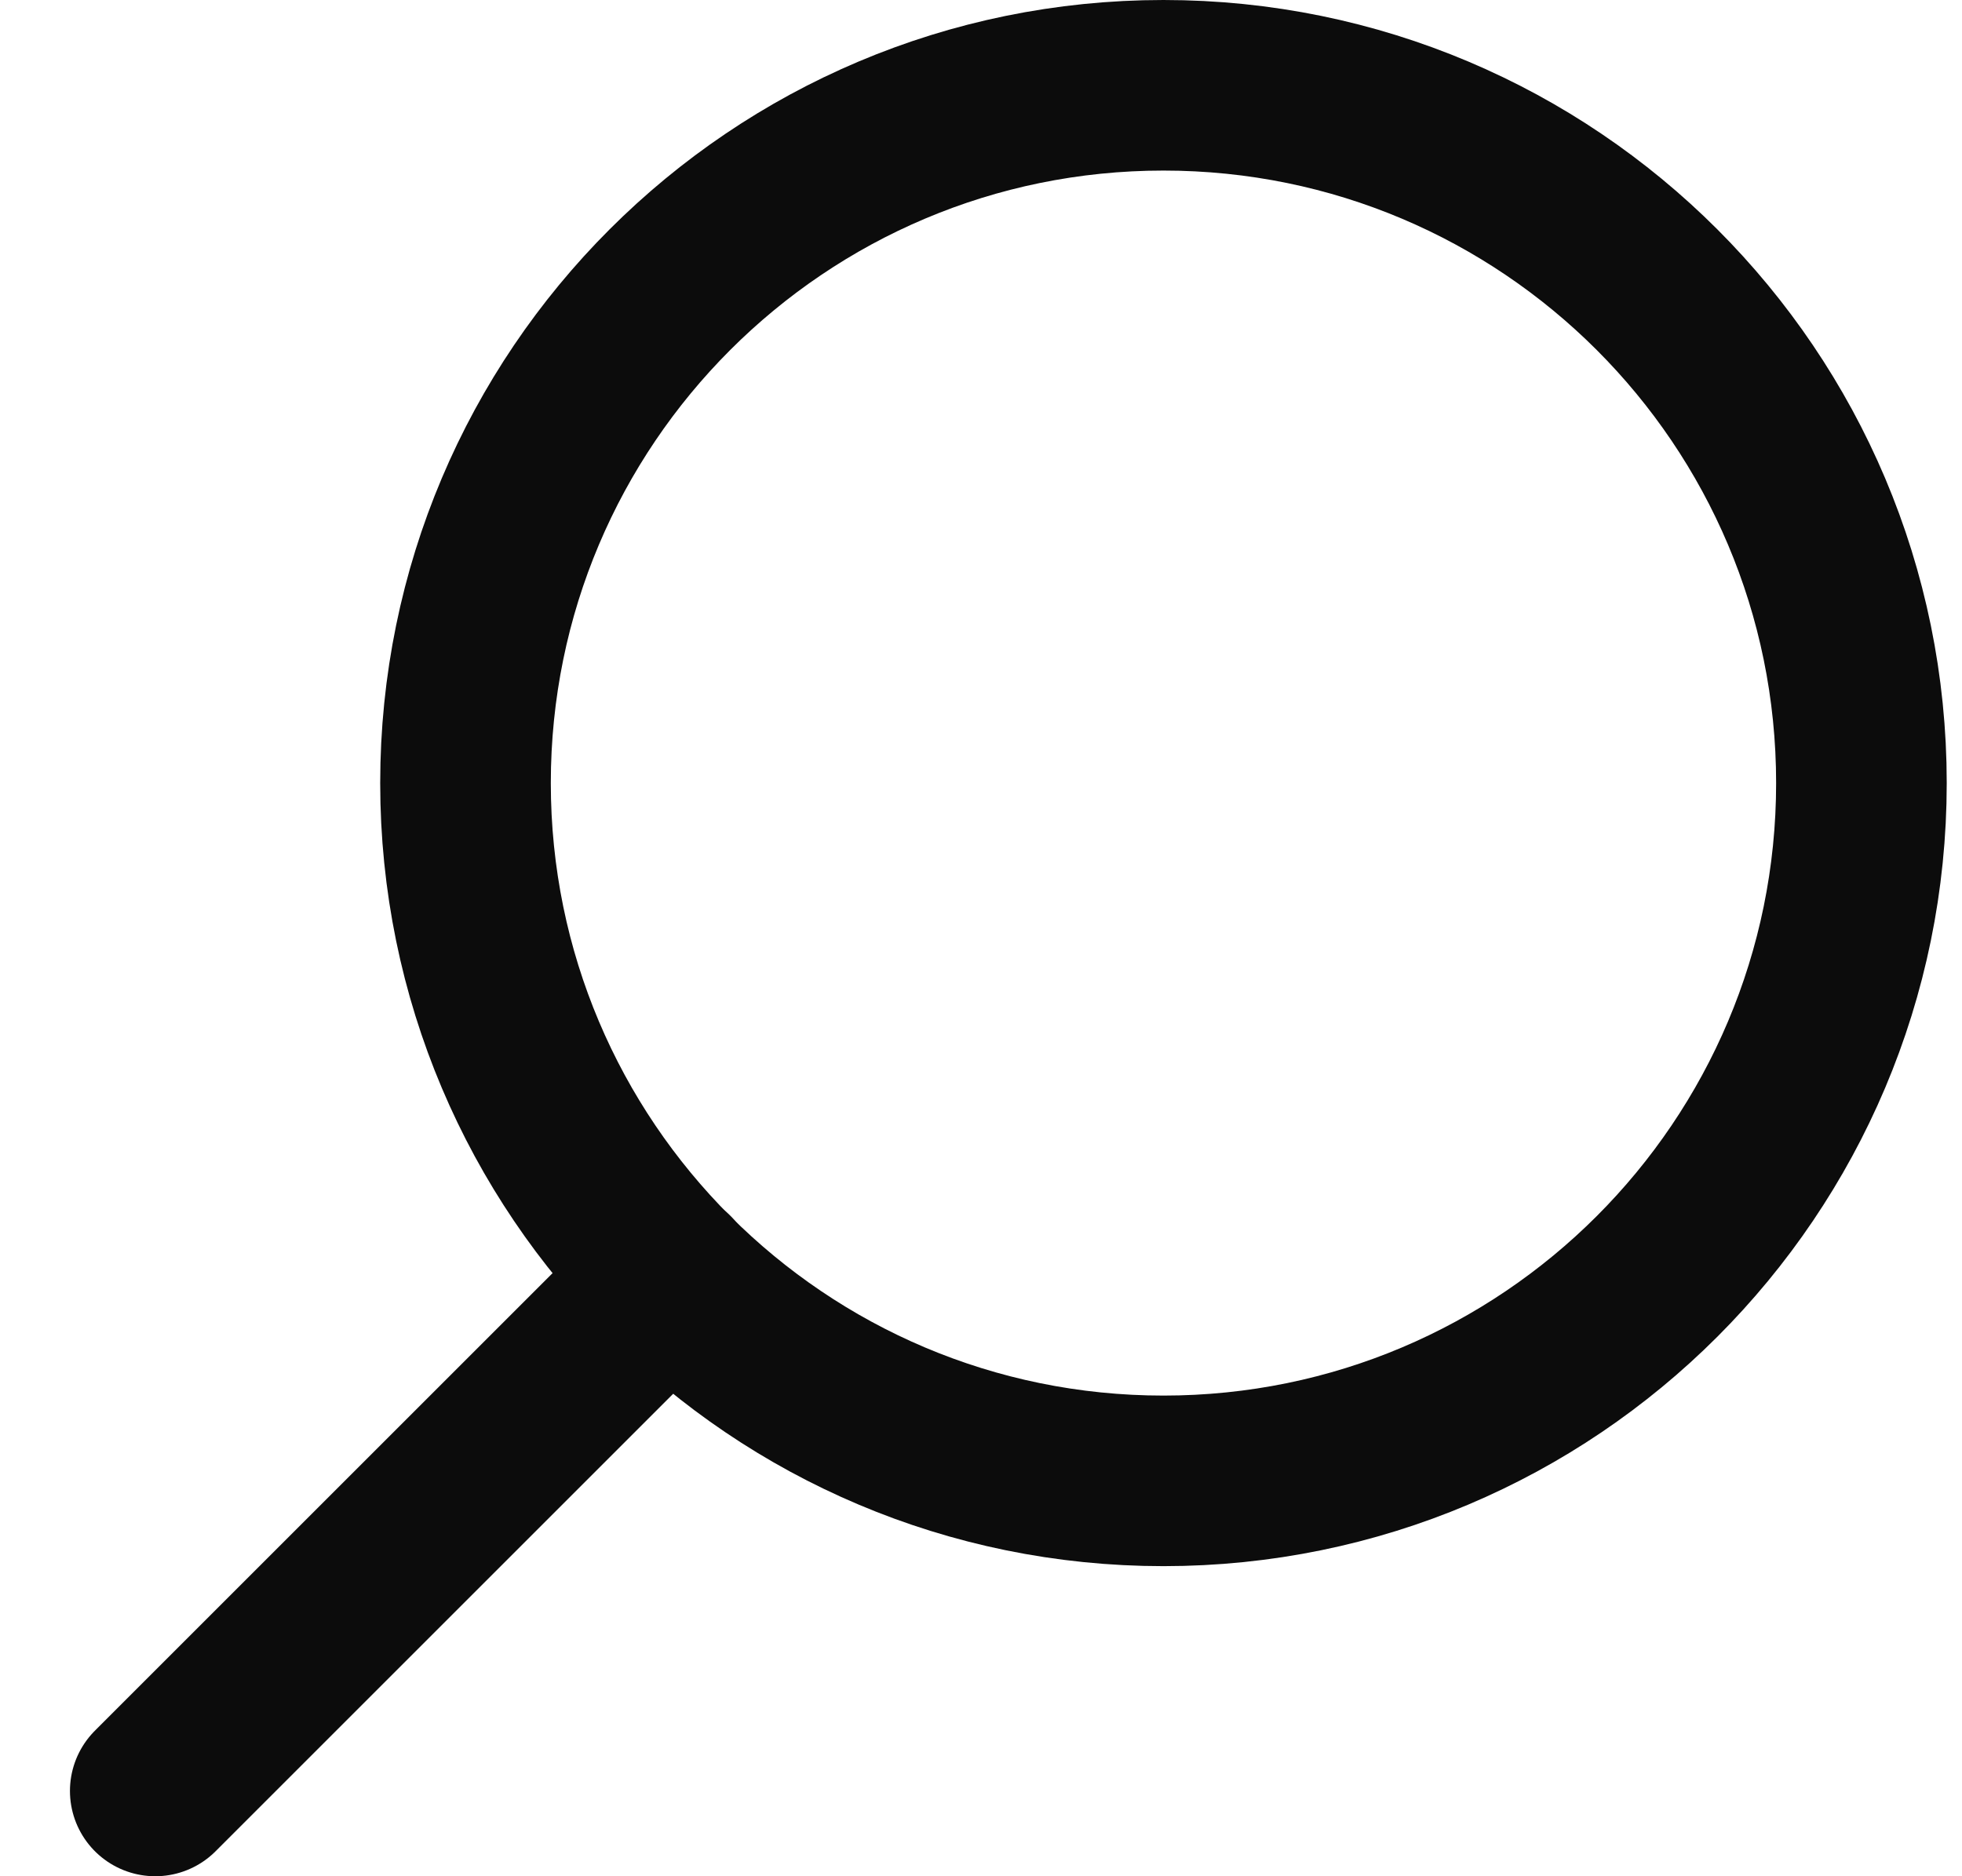
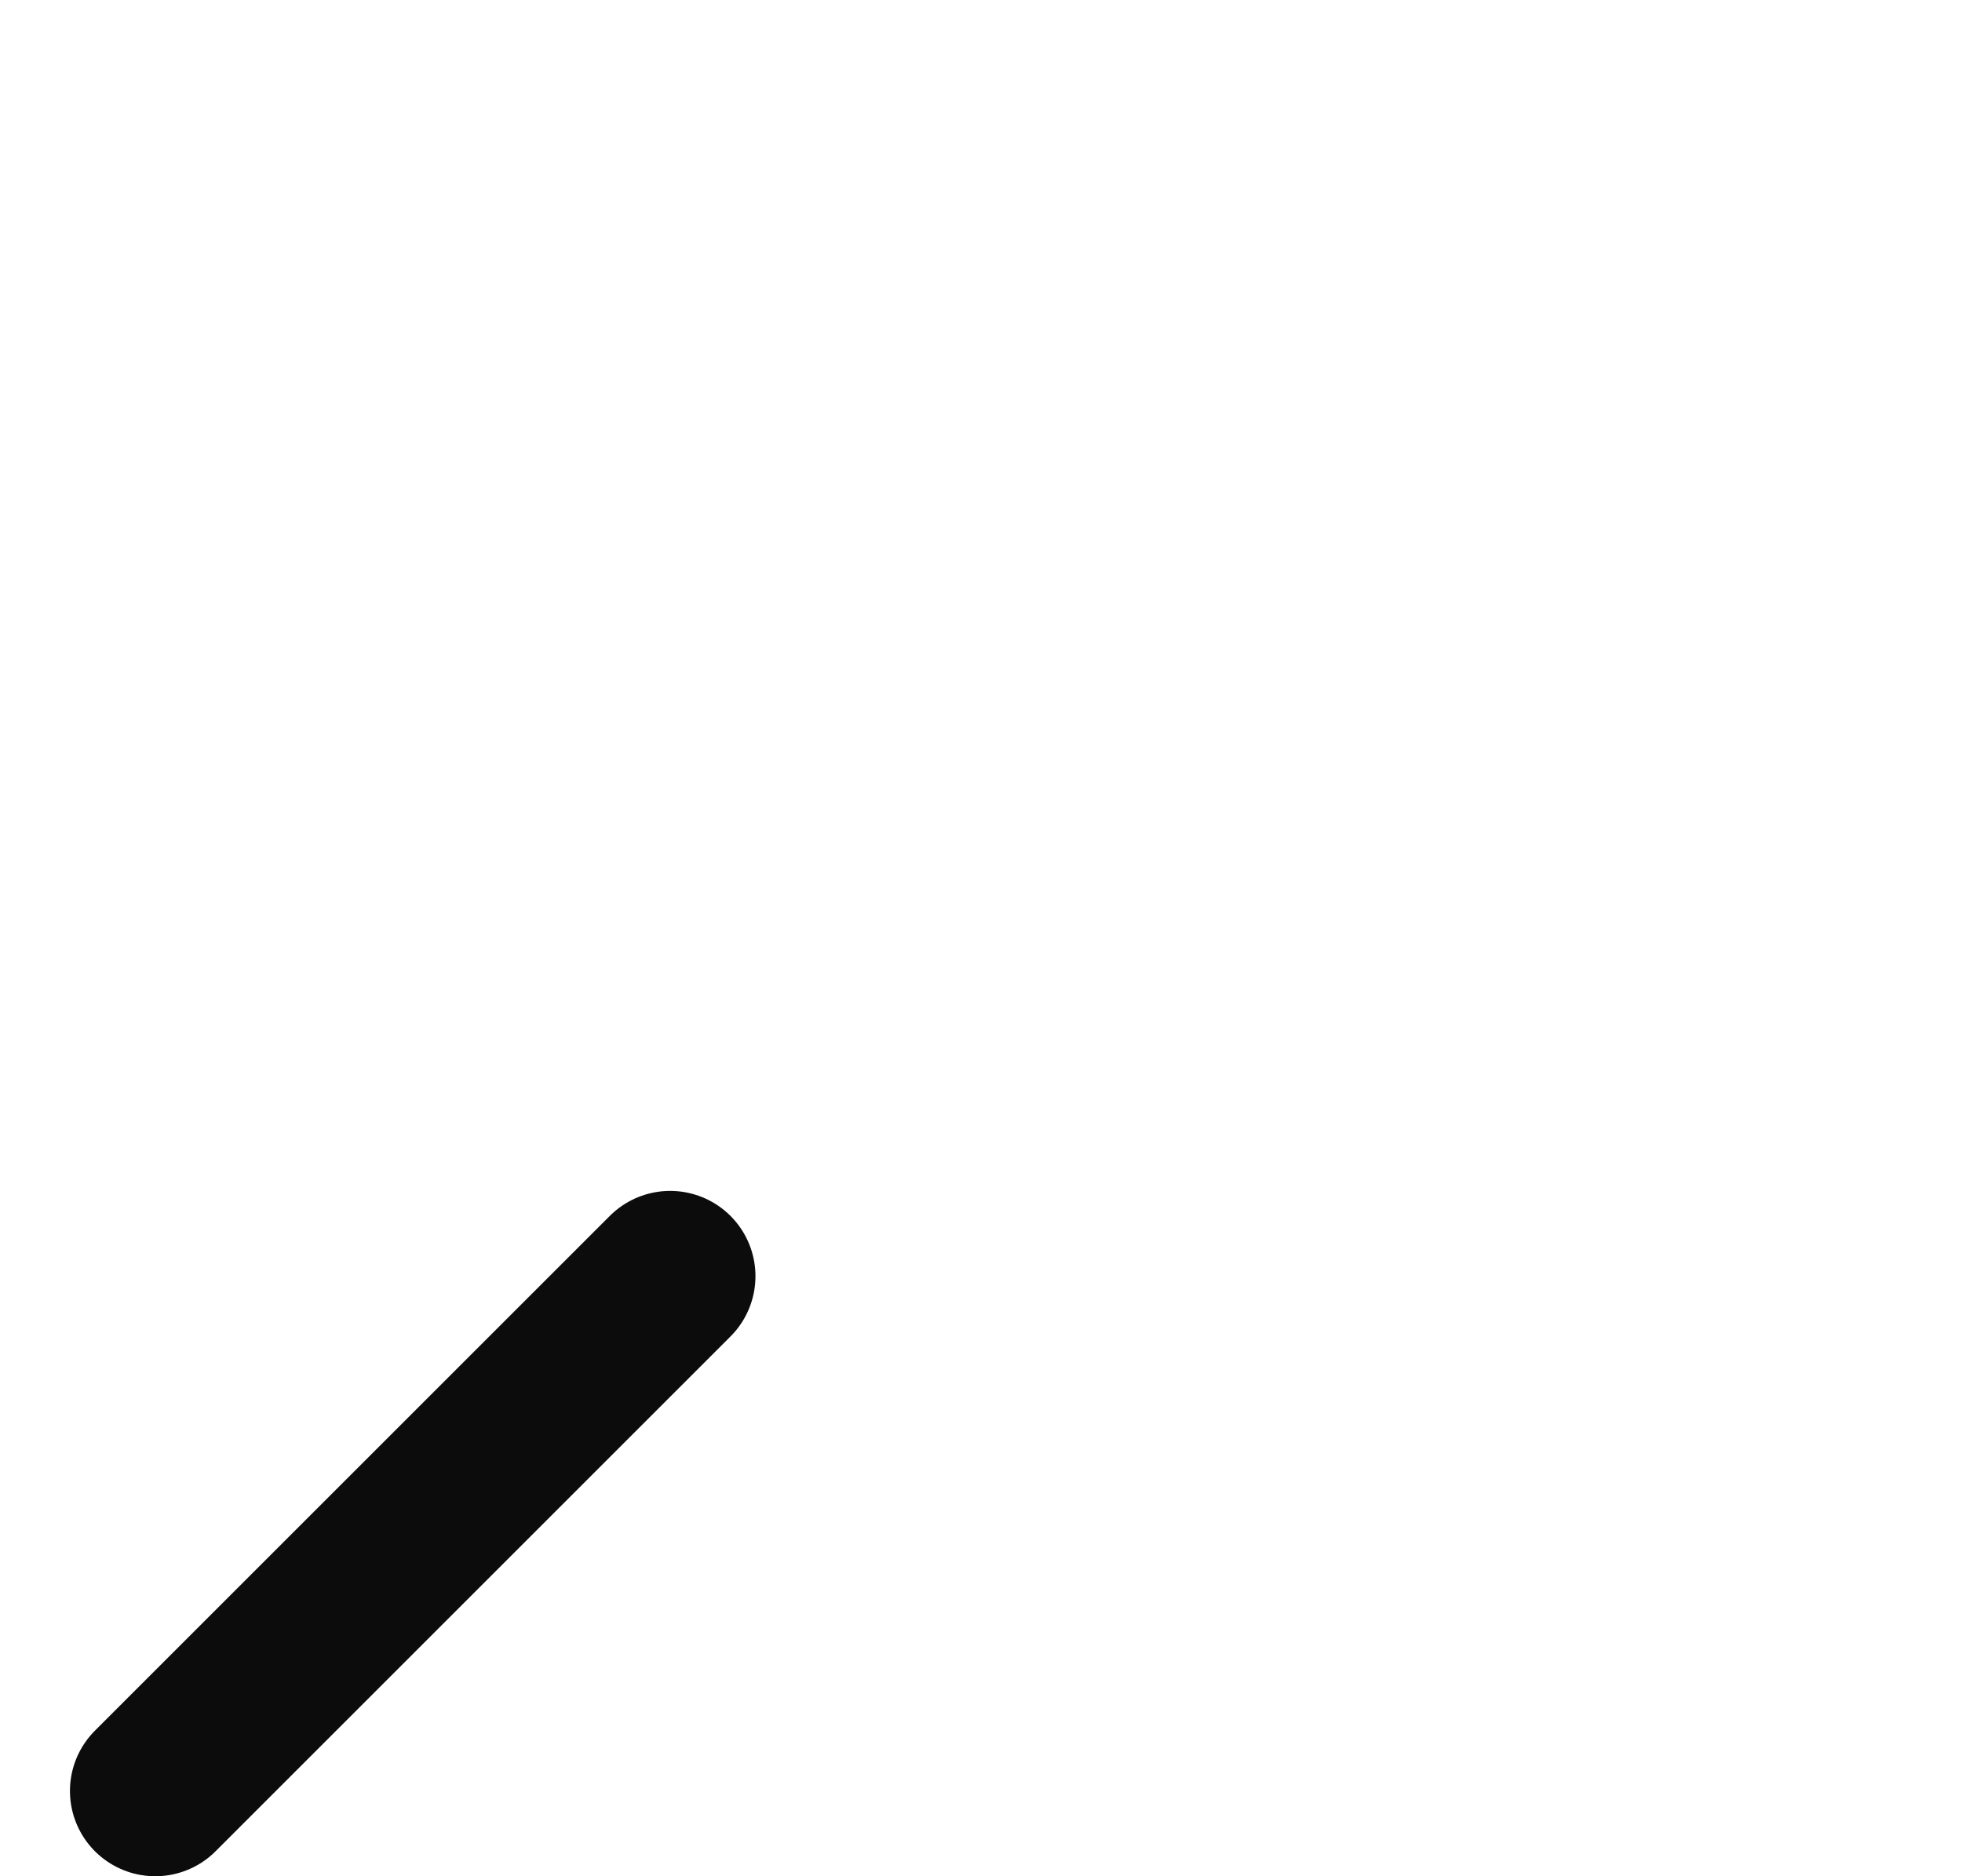
<svg xmlns="http://www.w3.org/2000/svg" width="23" height="22" viewBox="0 0 23 22" fill="none">
-   <path d="M13.639 17.364C18.158 17.364 21.821 13.7 21.821 9.182C21.821 4.663 18.158 1 13.639 1C9.12 1 5.457 4.663 5.457 9.182C5.457 13.7 9.12 17.364 13.639 17.364Z" stroke="#0C0C0C" stroke-width="2" stroke-linecap="round" stroke-linejoin="round" />
  <path d="M1.82 21L7.856 14.964" stroke="#0C0C0C" stroke-width="2" stroke-linecap="round" stroke-linejoin="round" />
</svg>